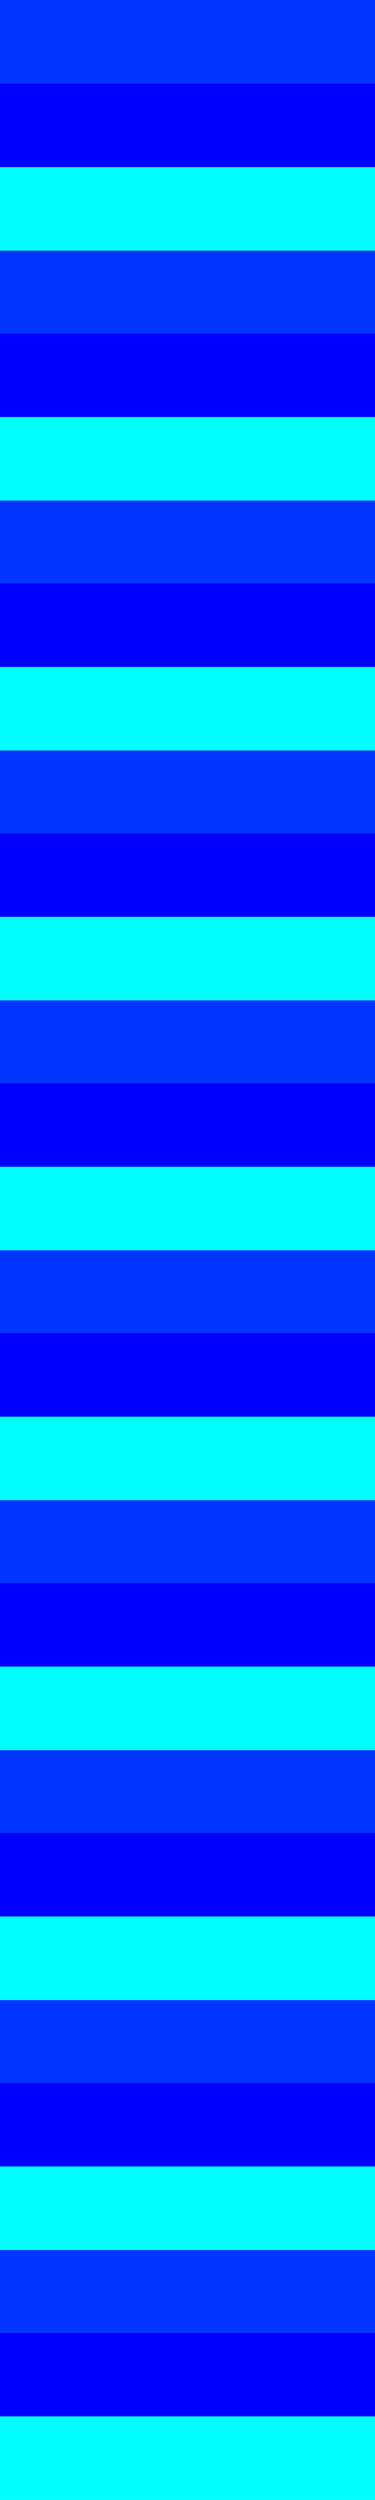
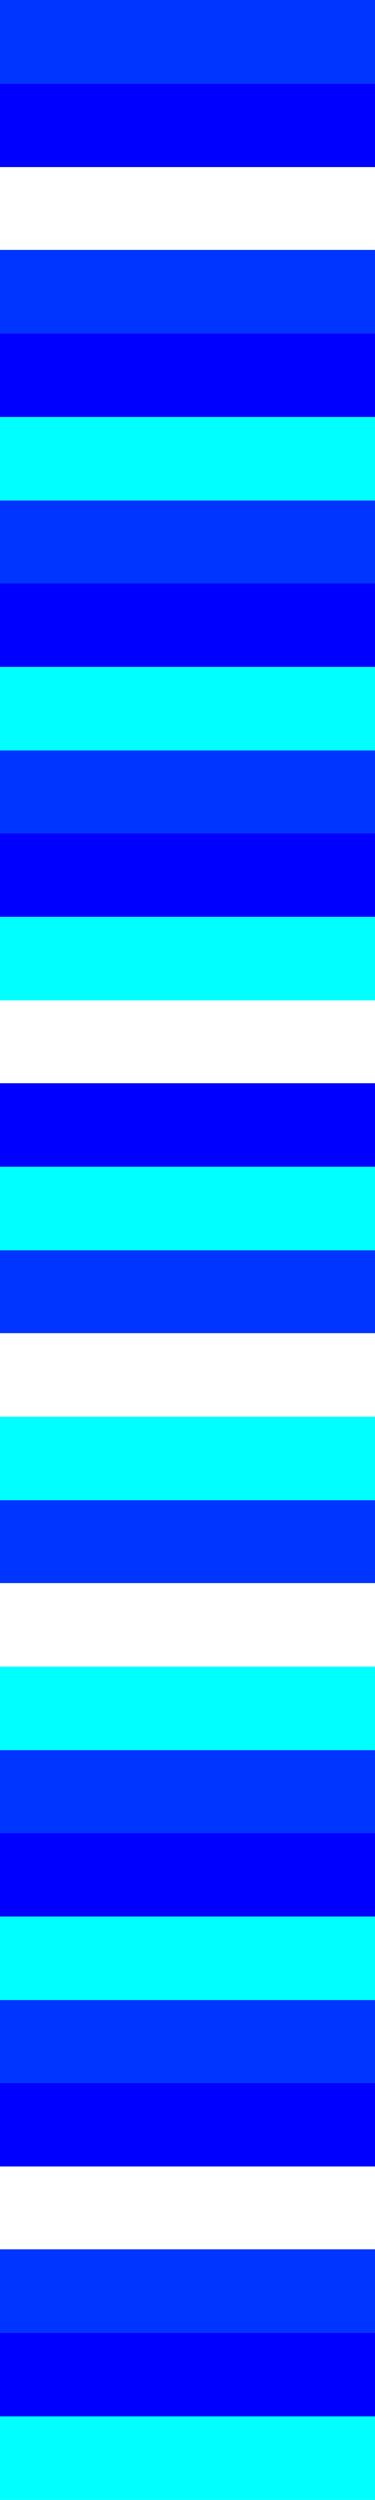
<svg xmlns="http://www.w3.org/2000/svg" id="Calque_1" data-name="Calque 1" version="1.1" viewBox="0 0 282.81 1880.75">
  <defs>
    <style>
      .cls-1 {
        fill: blue;
      }

      .cls-1, .cls-2, .cls-3 {
        stroke-width: 0px;
      }

      .cls-2 {
        fill: aqua;
      }

      .cls-3 {
        fill: #0035ff;
      }
    </style>
  </defs>
  <g>
    <rect class="cls-3" width="282.81" height="62.85" />
    <rect class="cls-3" y="188.02" width="282.81" height="62.85" />
    <rect class="cls-3" y="376.05" width="282.81" height="62.85" />
    <rect class="cls-3" y="564.07" width="282.81" height="62.85" />
-     <rect class="cls-3" y="752.09" width="282.81" height="62.85" />
    <rect class="cls-3" y="940.12" width="282.81" height="62.85" />
    <rect class="cls-3" y="1128.14" width="282.81" height="62.85" />
    <rect class="cls-3" y="1316.16" width="282.81" height="62.85" />
    <rect class="cls-3" y="1504.19" width="282.81" height="62.85" />
    <rect class="cls-3" y="1692.21" width="282.81" height="62.85" />
  </g>
  <g>
    <rect class="cls-1" y="62.85" width="282.81" height="62.85" />
    <rect class="cls-1" y="250.87" width="282.81" height="62.85" />
    <rect class="cls-1" y="438.89" width="282.81" height="62.85" />
    <rect class="cls-1" y="626.92" width="282.81" height="62.85" />
    <rect class="cls-1" y="814.94" width="282.81" height="62.85" />
-     <rect class="cls-1" y="1002.96" width="282.81" height="62.85" />
-     <rect class="cls-1" y="1190.98" width="282.81" height="62.85" />
    <rect class="cls-1" y="1379.01" width="282.81" height="62.85" />
    <rect class="cls-1" y="1567.03" width="282.81" height="62.85" />
    <rect class="cls-1" y="1755.05" width="282.81" height="62.85" />
  </g>
  <g>
-     <rect class="cls-2" y="125.69" width="282.81" height="62.85" />
    <rect class="cls-2" y="313.71" width="282.81" height="62.85" />
    <rect class="cls-2" y="501.74" width="282.81" height="62.85" />
    <rect class="cls-2" y="689.76" width="282.81" height="62.85" />
    <rect class="cls-2" y="877.78" width="282.81" height="62.85" />
    <rect class="cls-2" y="1065.81" width="282.81" height="62.85" />
    <rect class="cls-2" y="1253.83" width="282.81" height="62.85" />
    <rect class="cls-2" y="1441.85" width="282.81" height="62.85" />
-     <rect class="cls-2" y="1629.88" width="282.81" height="62.85" />
    <rect class="cls-2" y="1817.9" width="282.81" height="62.85" />
  </g>
</svg>